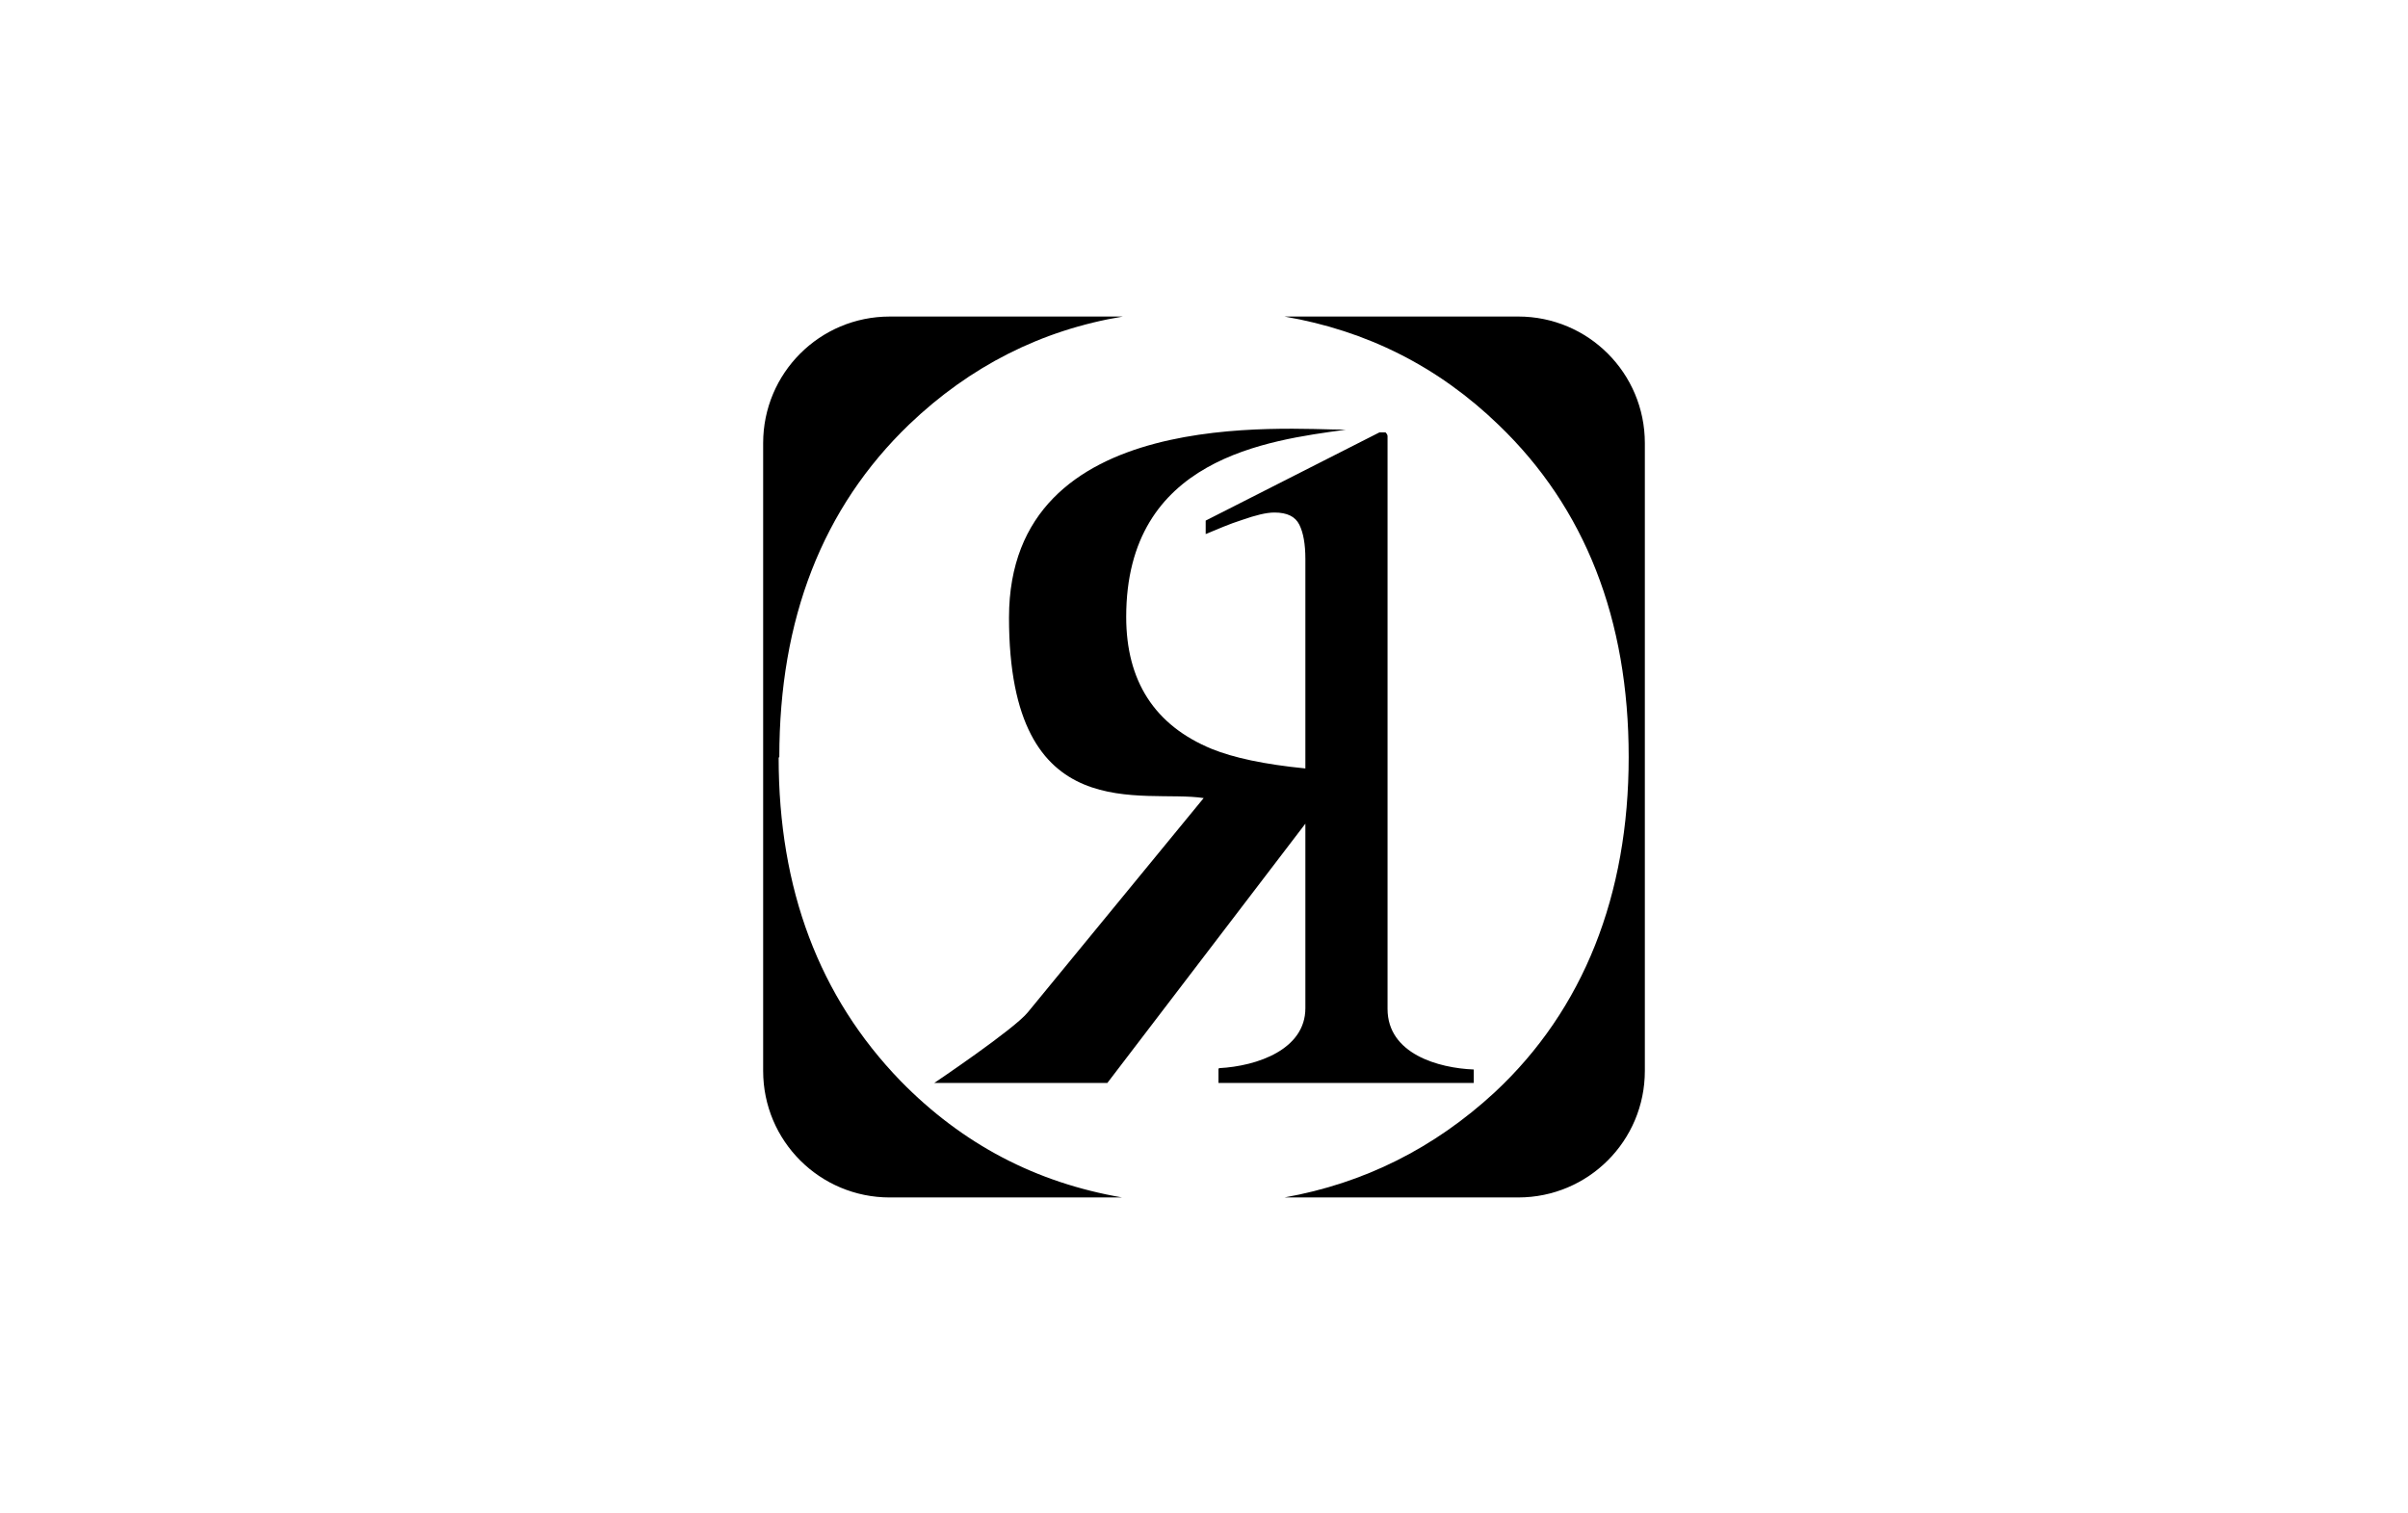
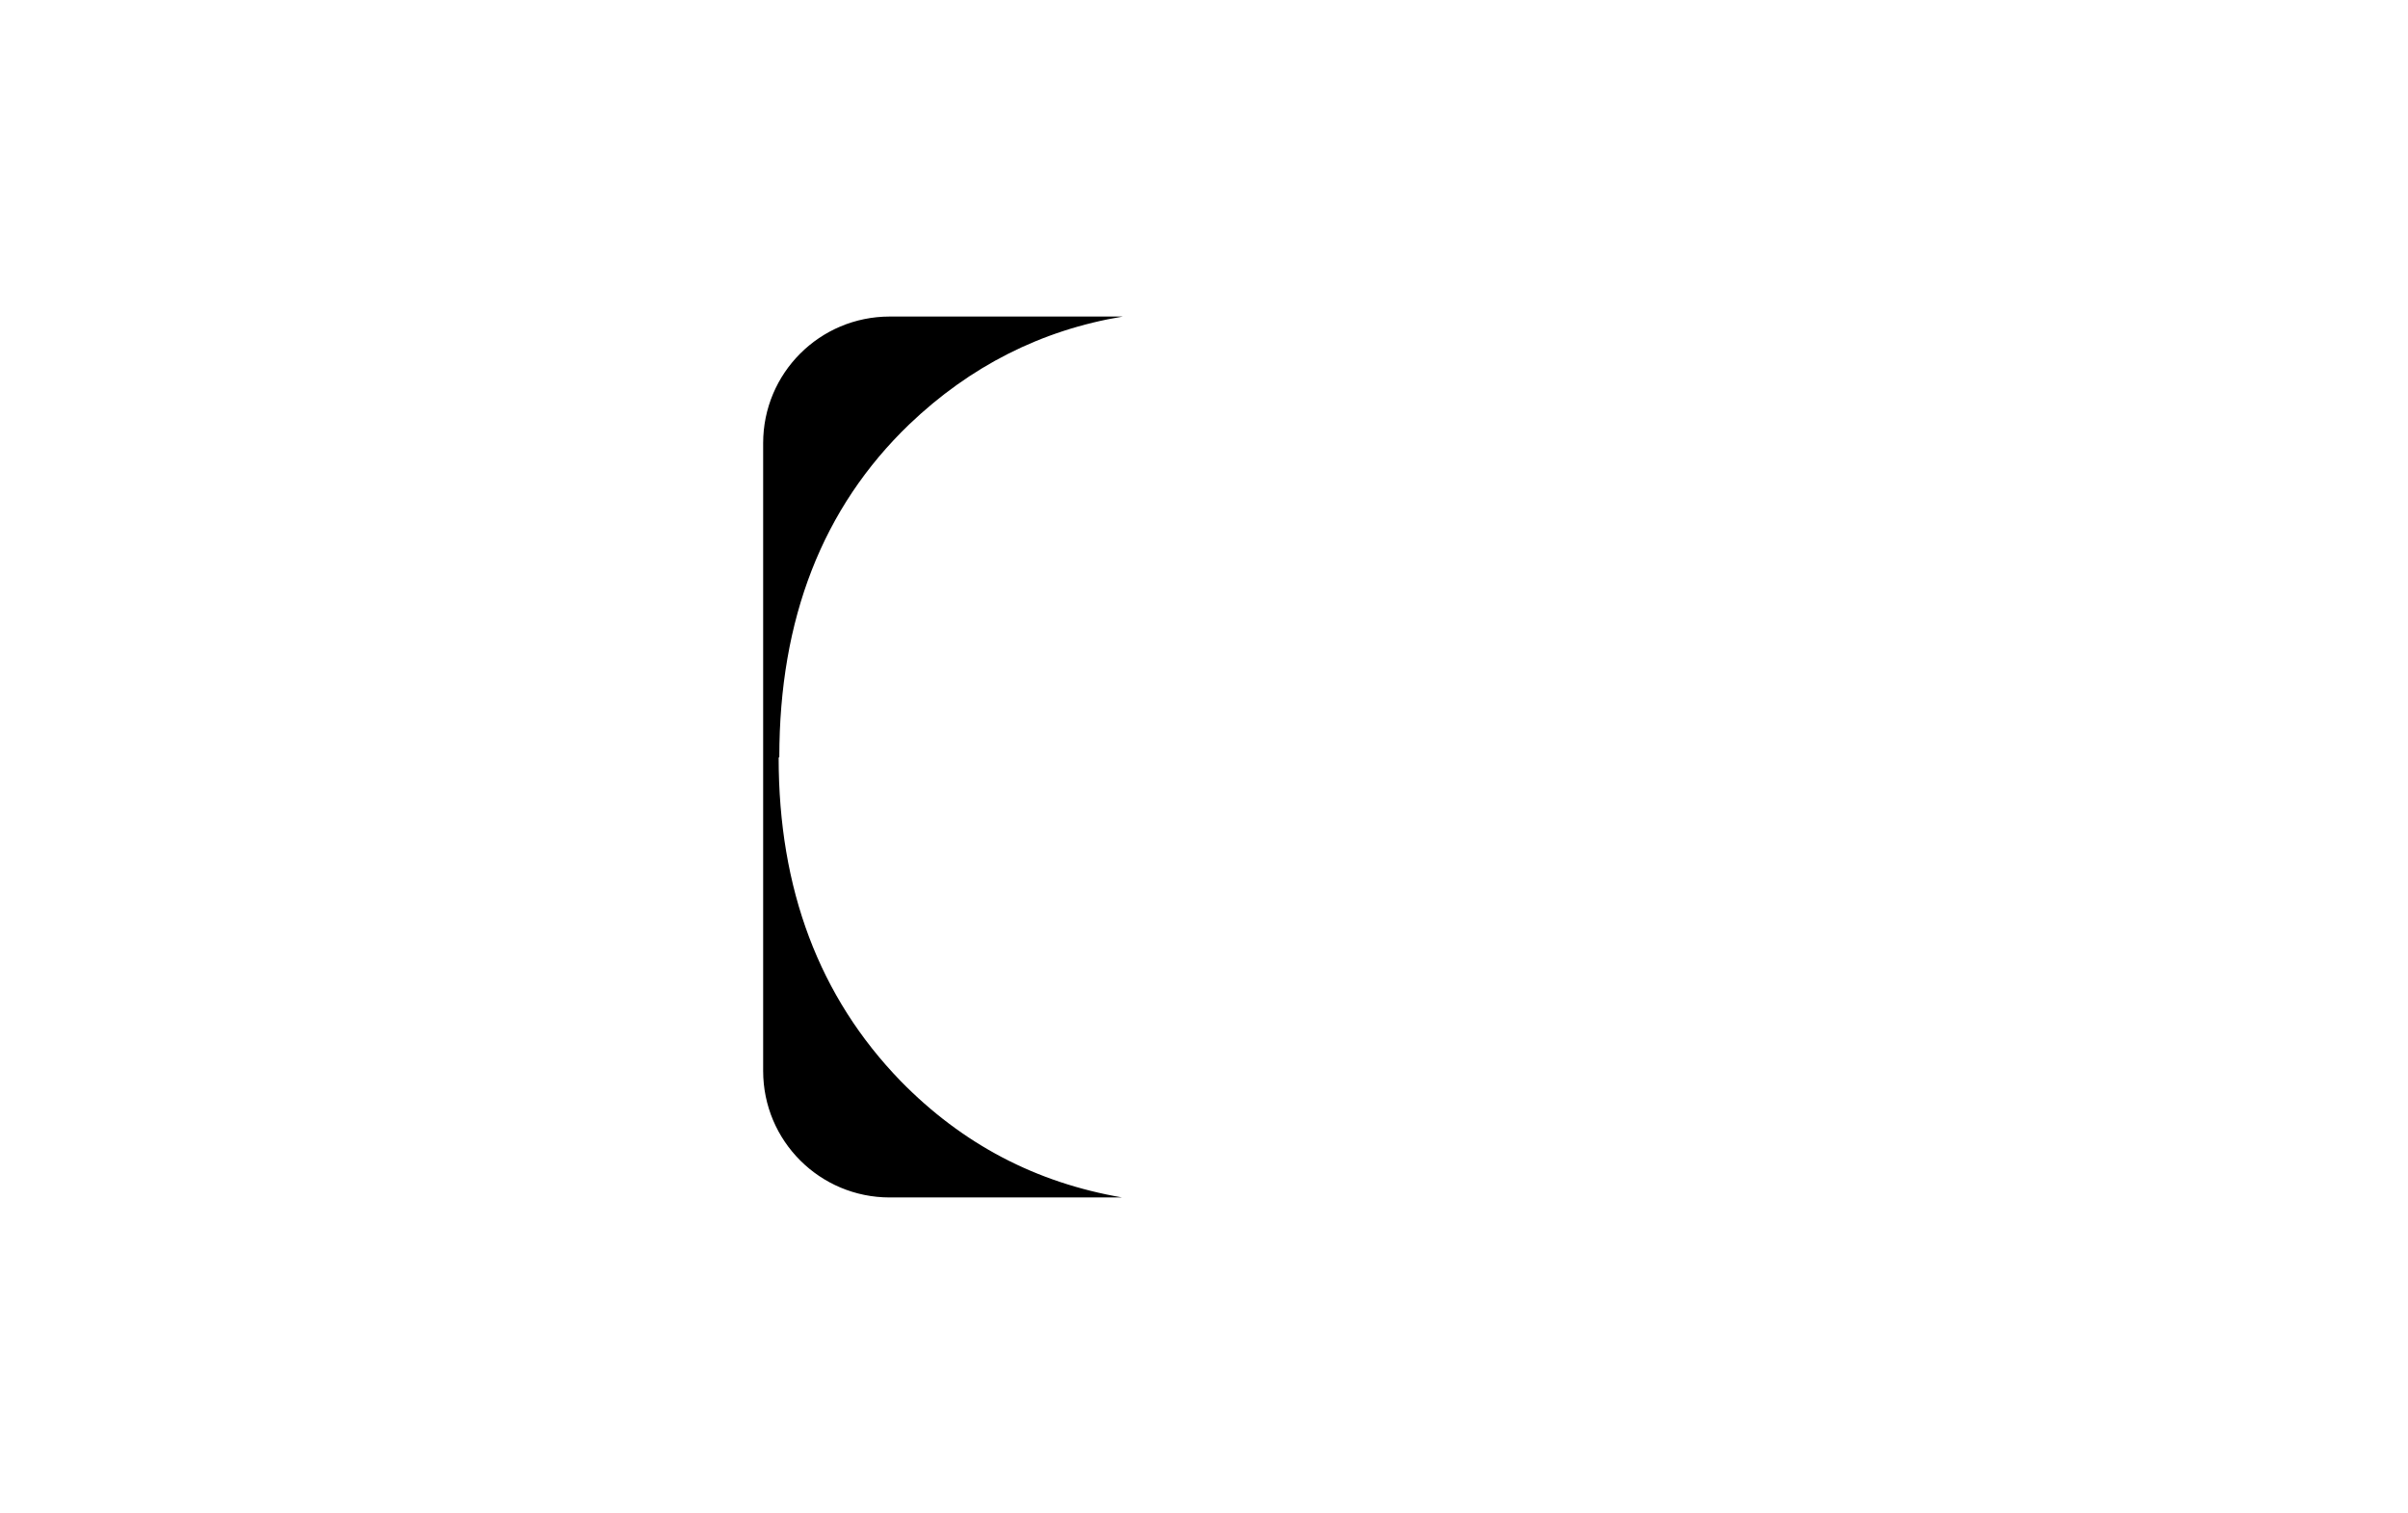
<svg xmlns="http://www.w3.org/2000/svg" id="Layer_1" data-name="Layer 1" version="1.1" viewBox="0 0 357.5 224.7">
  <defs>
    <style>
      .cls-1 {
        fill: #000;
        stroke-width: 0px;
      }
    </style>
  </defs>
-   <path class="cls-1" d="M180.9,158.7v2.1h37.9v-2c-5.2-.2-12.8-2.3-12.8-9v-84.2c0-.4,0-.7,0-.8,0-.1,0-.3-.3-.6h-.9l-25.8,13.1v2c1.7-.7,3.5-1.5,5.4-2.1,2-.7,3.6-1.1,4.8-1.1,1.9,0,3.1.6,3.7,1.8s.9,2.9.9,5.1v31.1c-6.1-.6-10.7-1.6-13.9-2.9-8.5-3.5-12.7-10.1-12.7-19.6,0-23.6,21-26.2,32.6-27.8-8.8,0-50-3.8-50,27.9s20,25.4,28.9,26.8l-26.1,31.8c-2,2.5-13.9,10.5-13.9,10.5h25.7l29.4-38.5v27.4c0,6.1-7.1,8.6-12.8,8.9h0Z" />
  <path class="cls-1" d="M115.7,112.4c0-20.5,6.4-37,19.3-49.4,9-8.6,19.6-14,31.7-16h-34.6c-10.4,0-18.8,8.4-18.8,18.8v93.2c0,10.4,8.4,18.8,18.8,18.8h34.5c-12.8-2.2-23.7-7.9-32.9-17.3-12.1-12.5-18.1-28.5-18.1-48h0Z" />
-   <path class="cls-1" d="M225.3,47h-34.6c12.2,2.1,22.8,7.4,31.8,16.1,12.8,12.3,19.3,28.8,19.3,49.3s-6.7,37.5-19.9,49.8c-9,8.3-19.4,13.5-31.2,15.6h34.7c10.4,0,18.8-8.4,18.8-18.8v-93.2c0-10.4-8.4-18.8-18.8-18.8h0Z" />
</svg>